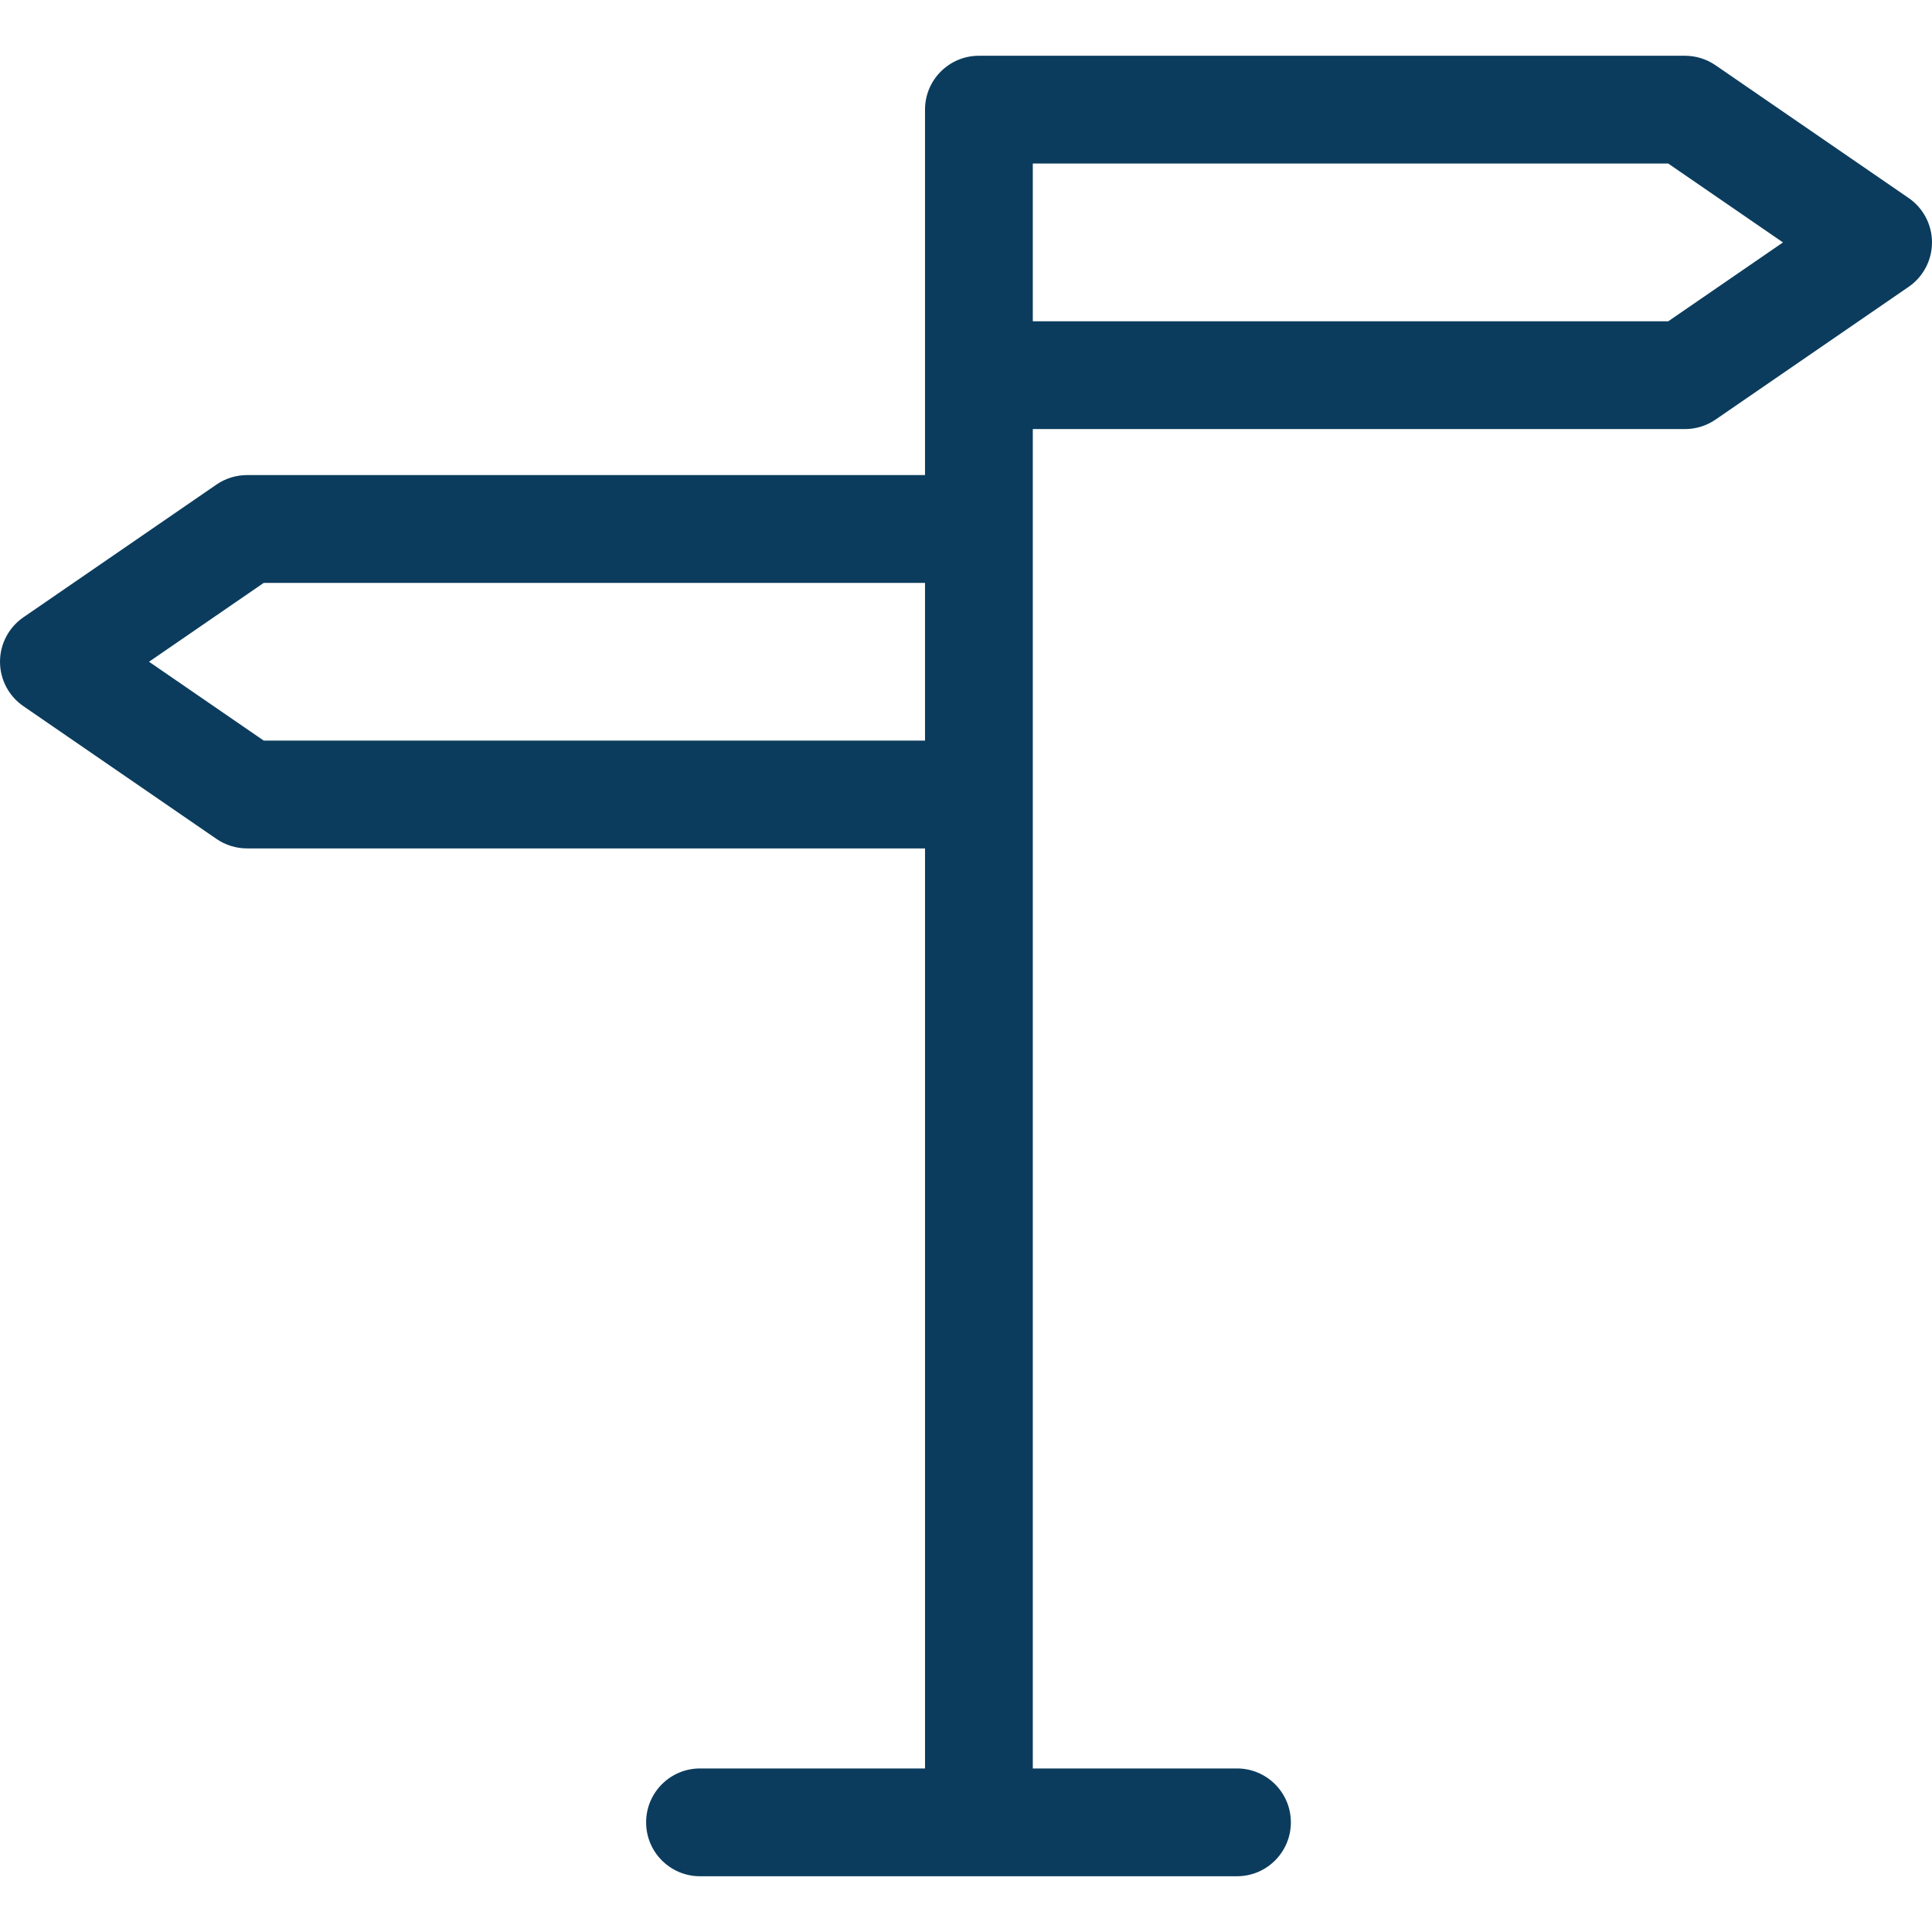
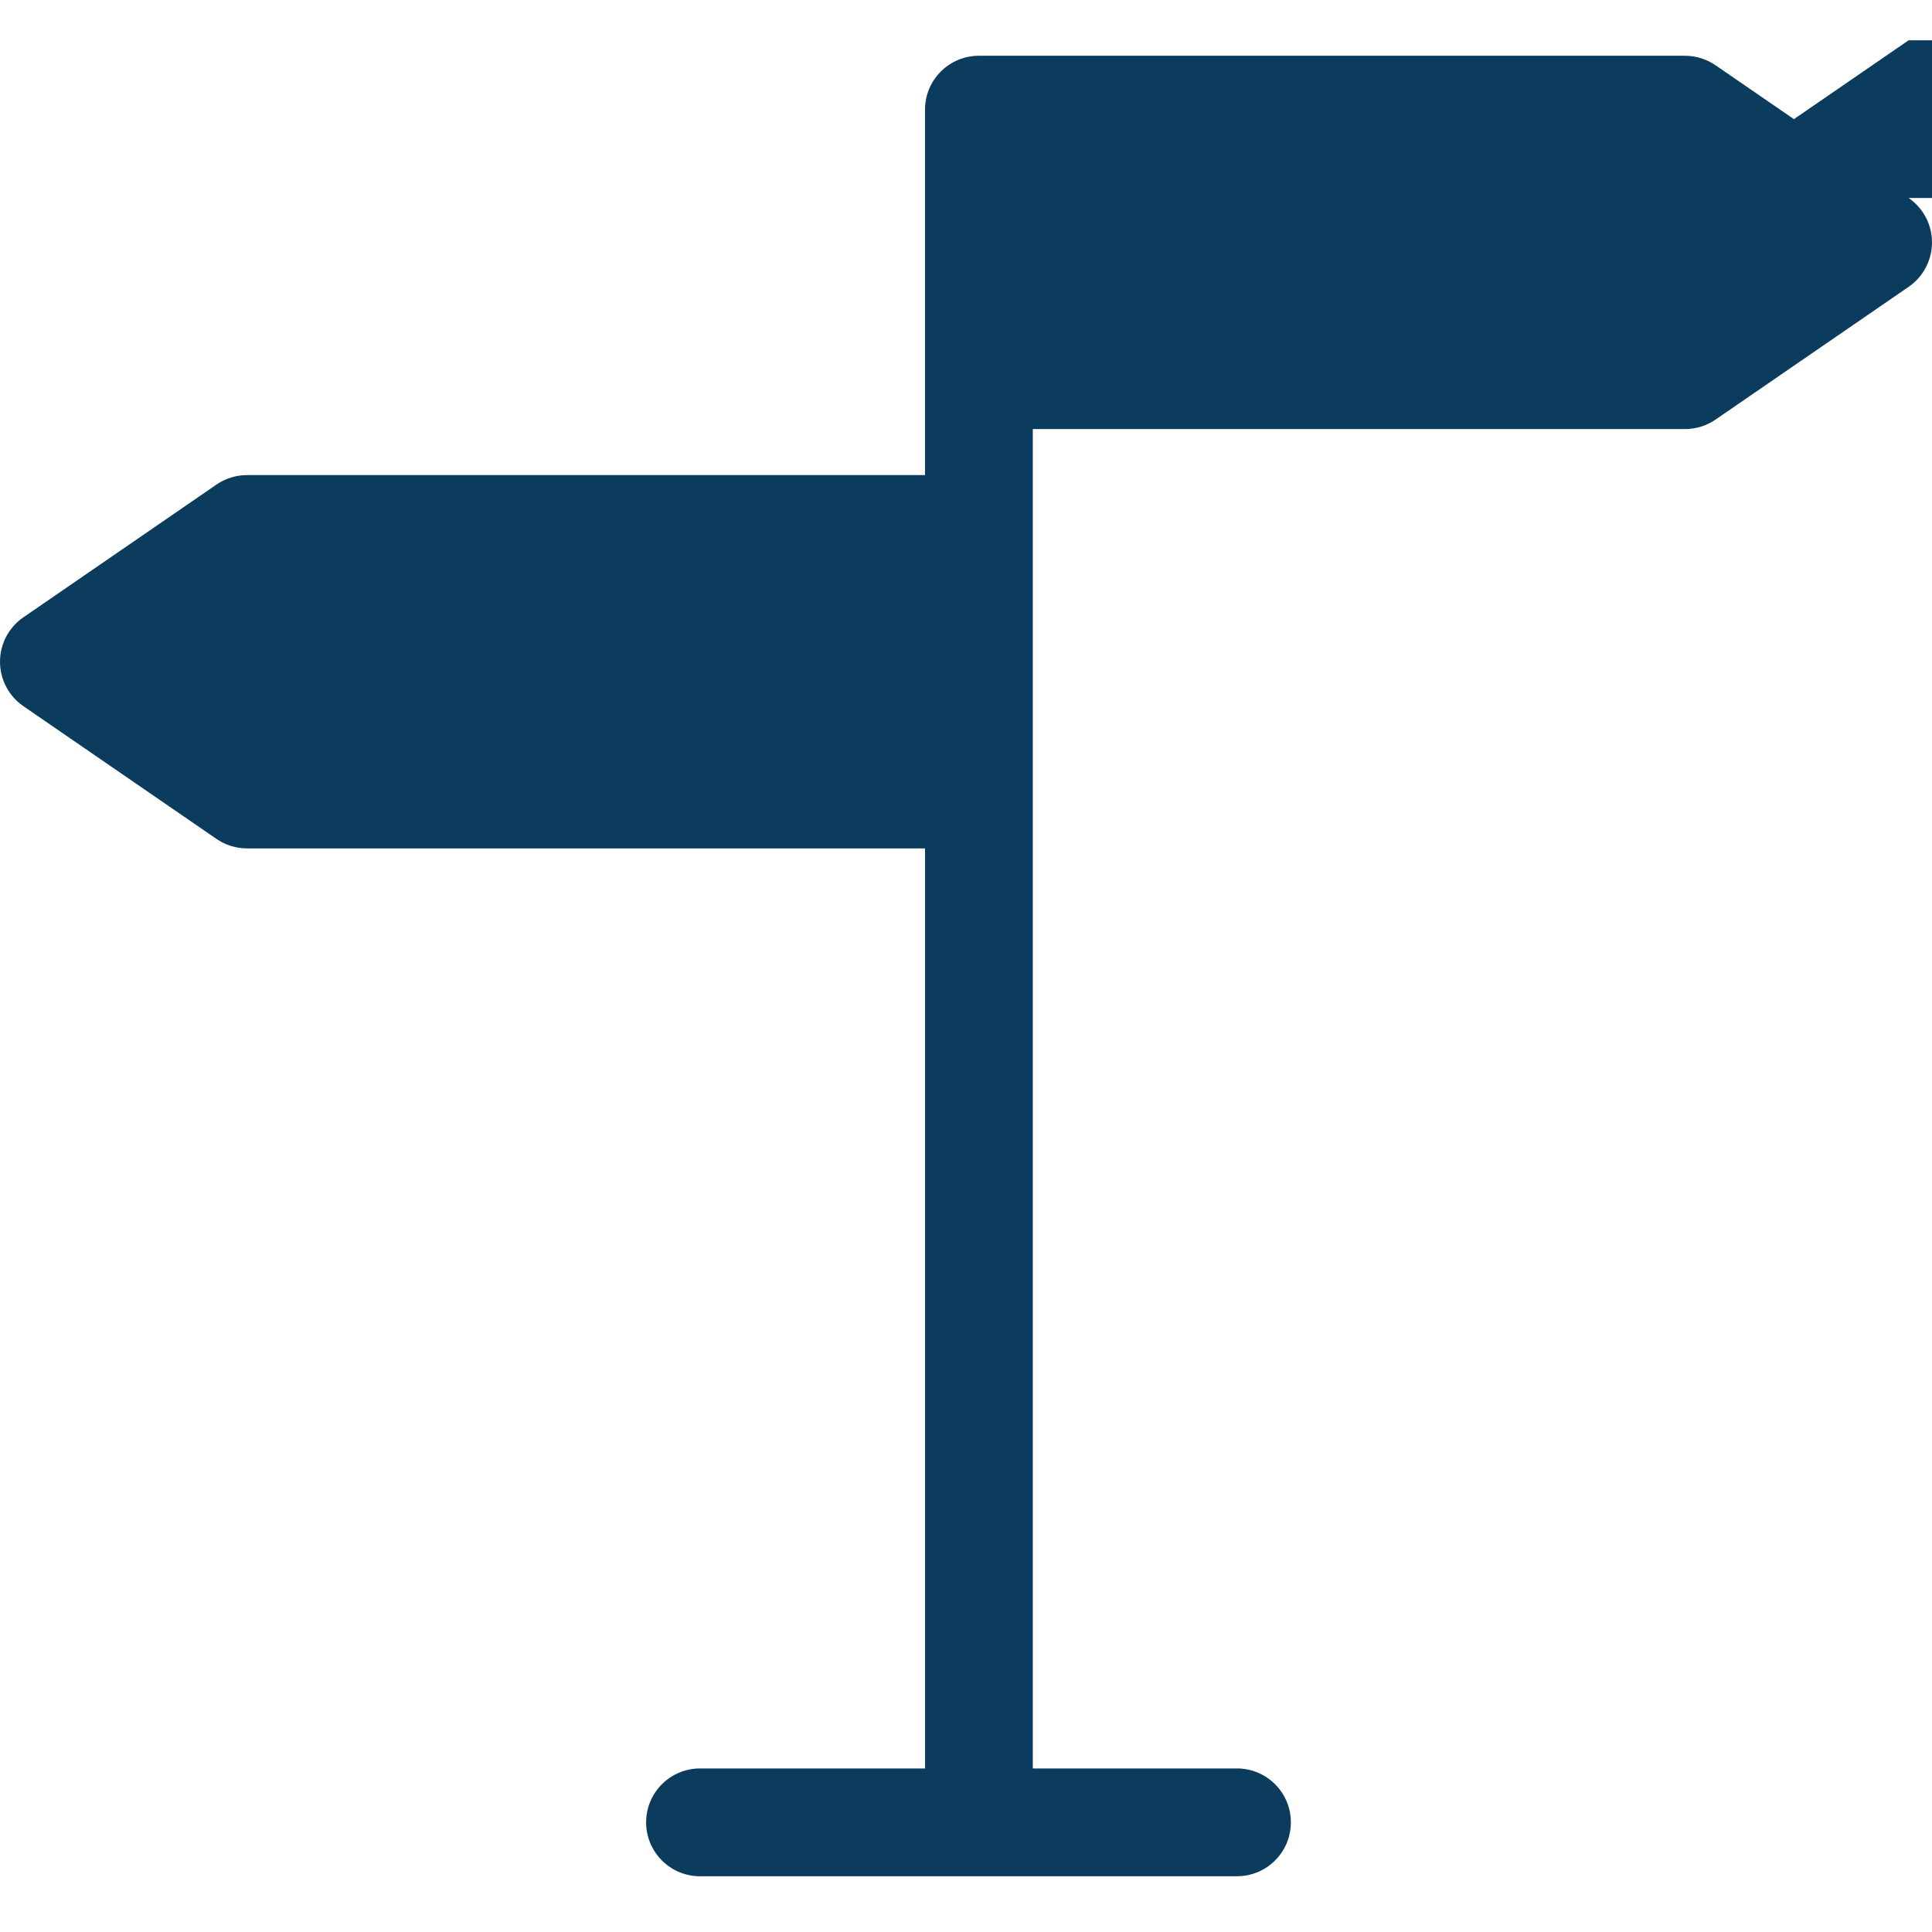
<svg xmlns="http://www.w3.org/2000/svg" version="1.1" viewBox="0 0 250.93 250.93" enable-background="new 0 0 250.93 250.93" width="100px" height="100px">
  <g>
-     <path d="m247.896,25.718l-25.083-17.244c-1.167-0.802-2.55-1.232-3.966-1.232h-91.706c-3.866,0-7,3.134-7,7v47.462h-88.06c-1.416,0-2.799,0.43-3.966,1.231l-25.081,17.244c-1.899,1.306-3.034,3.464-3.034,5.769s1.135,4.462 3.034,5.768l25.082,17.244c1.167,0.802 2.55,1.232 3.966,1.232h88.06v119.496h-29.224c-3.866,0-7,3.134-7,7s3.134,7 7,7h69.74c3.866,0 7-3.134 7-7s-3.134-7-7-7h-26.517v-173.959h84.706c1.416,1.42109e-14 2.799-0.43 3.966-1.232l25.082-17.243c1.899-1.306 3.034-3.463 3.034-5.769s-1.134-4.462-3.033-5.767zm-213.64,70.474l-14.9-10.244 14.9-10.244h85.885v20.488h-85.885zm182.417-54.463h-82.532v-20.487h82.532l14.9,10.244-14.9,10.243z" fill="#0b3c5d" />
+     <path d="m247.896,25.718l-25.083-17.244c-1.167-0.802-2.55-1.232-3.966-1.232h-91.706c-3.866,0-7,3.134-7,7v47.462h-88.06c-1.416,0-2.799,0.43-3.966,1.231l-25.081,17.244c-1.899,1.306-3.034,3.464-3.034,5.769s1.135,4.462 3.034,5.768l25.082,17.244c1.167,0.802 2.55,1.232 3.966,1.232h88.06v119.496h-29.224c-3.866,0-7,3.134-7,7s3.134,7 7,7h69.74c3.866,0 7-3.134 7-7s-3.134-7-7-7h-26.517v-173.959h84.706c1.416,1.42109e-14 2.799-0.43 3.966-1.232l25.082-17.243c1.899-1.306 3.034-3.463 3.034-5.769s-1.134-4.462-3.033-5.767zl-14.9-10.244 14.9-10.244h85.885v20.488h-85.885zm182.417-54.463h-82.532v-20.487h82.532l14.9,10.244-14.9,10.243z" fill="#0b3c5d" />
  </g>
</svg>